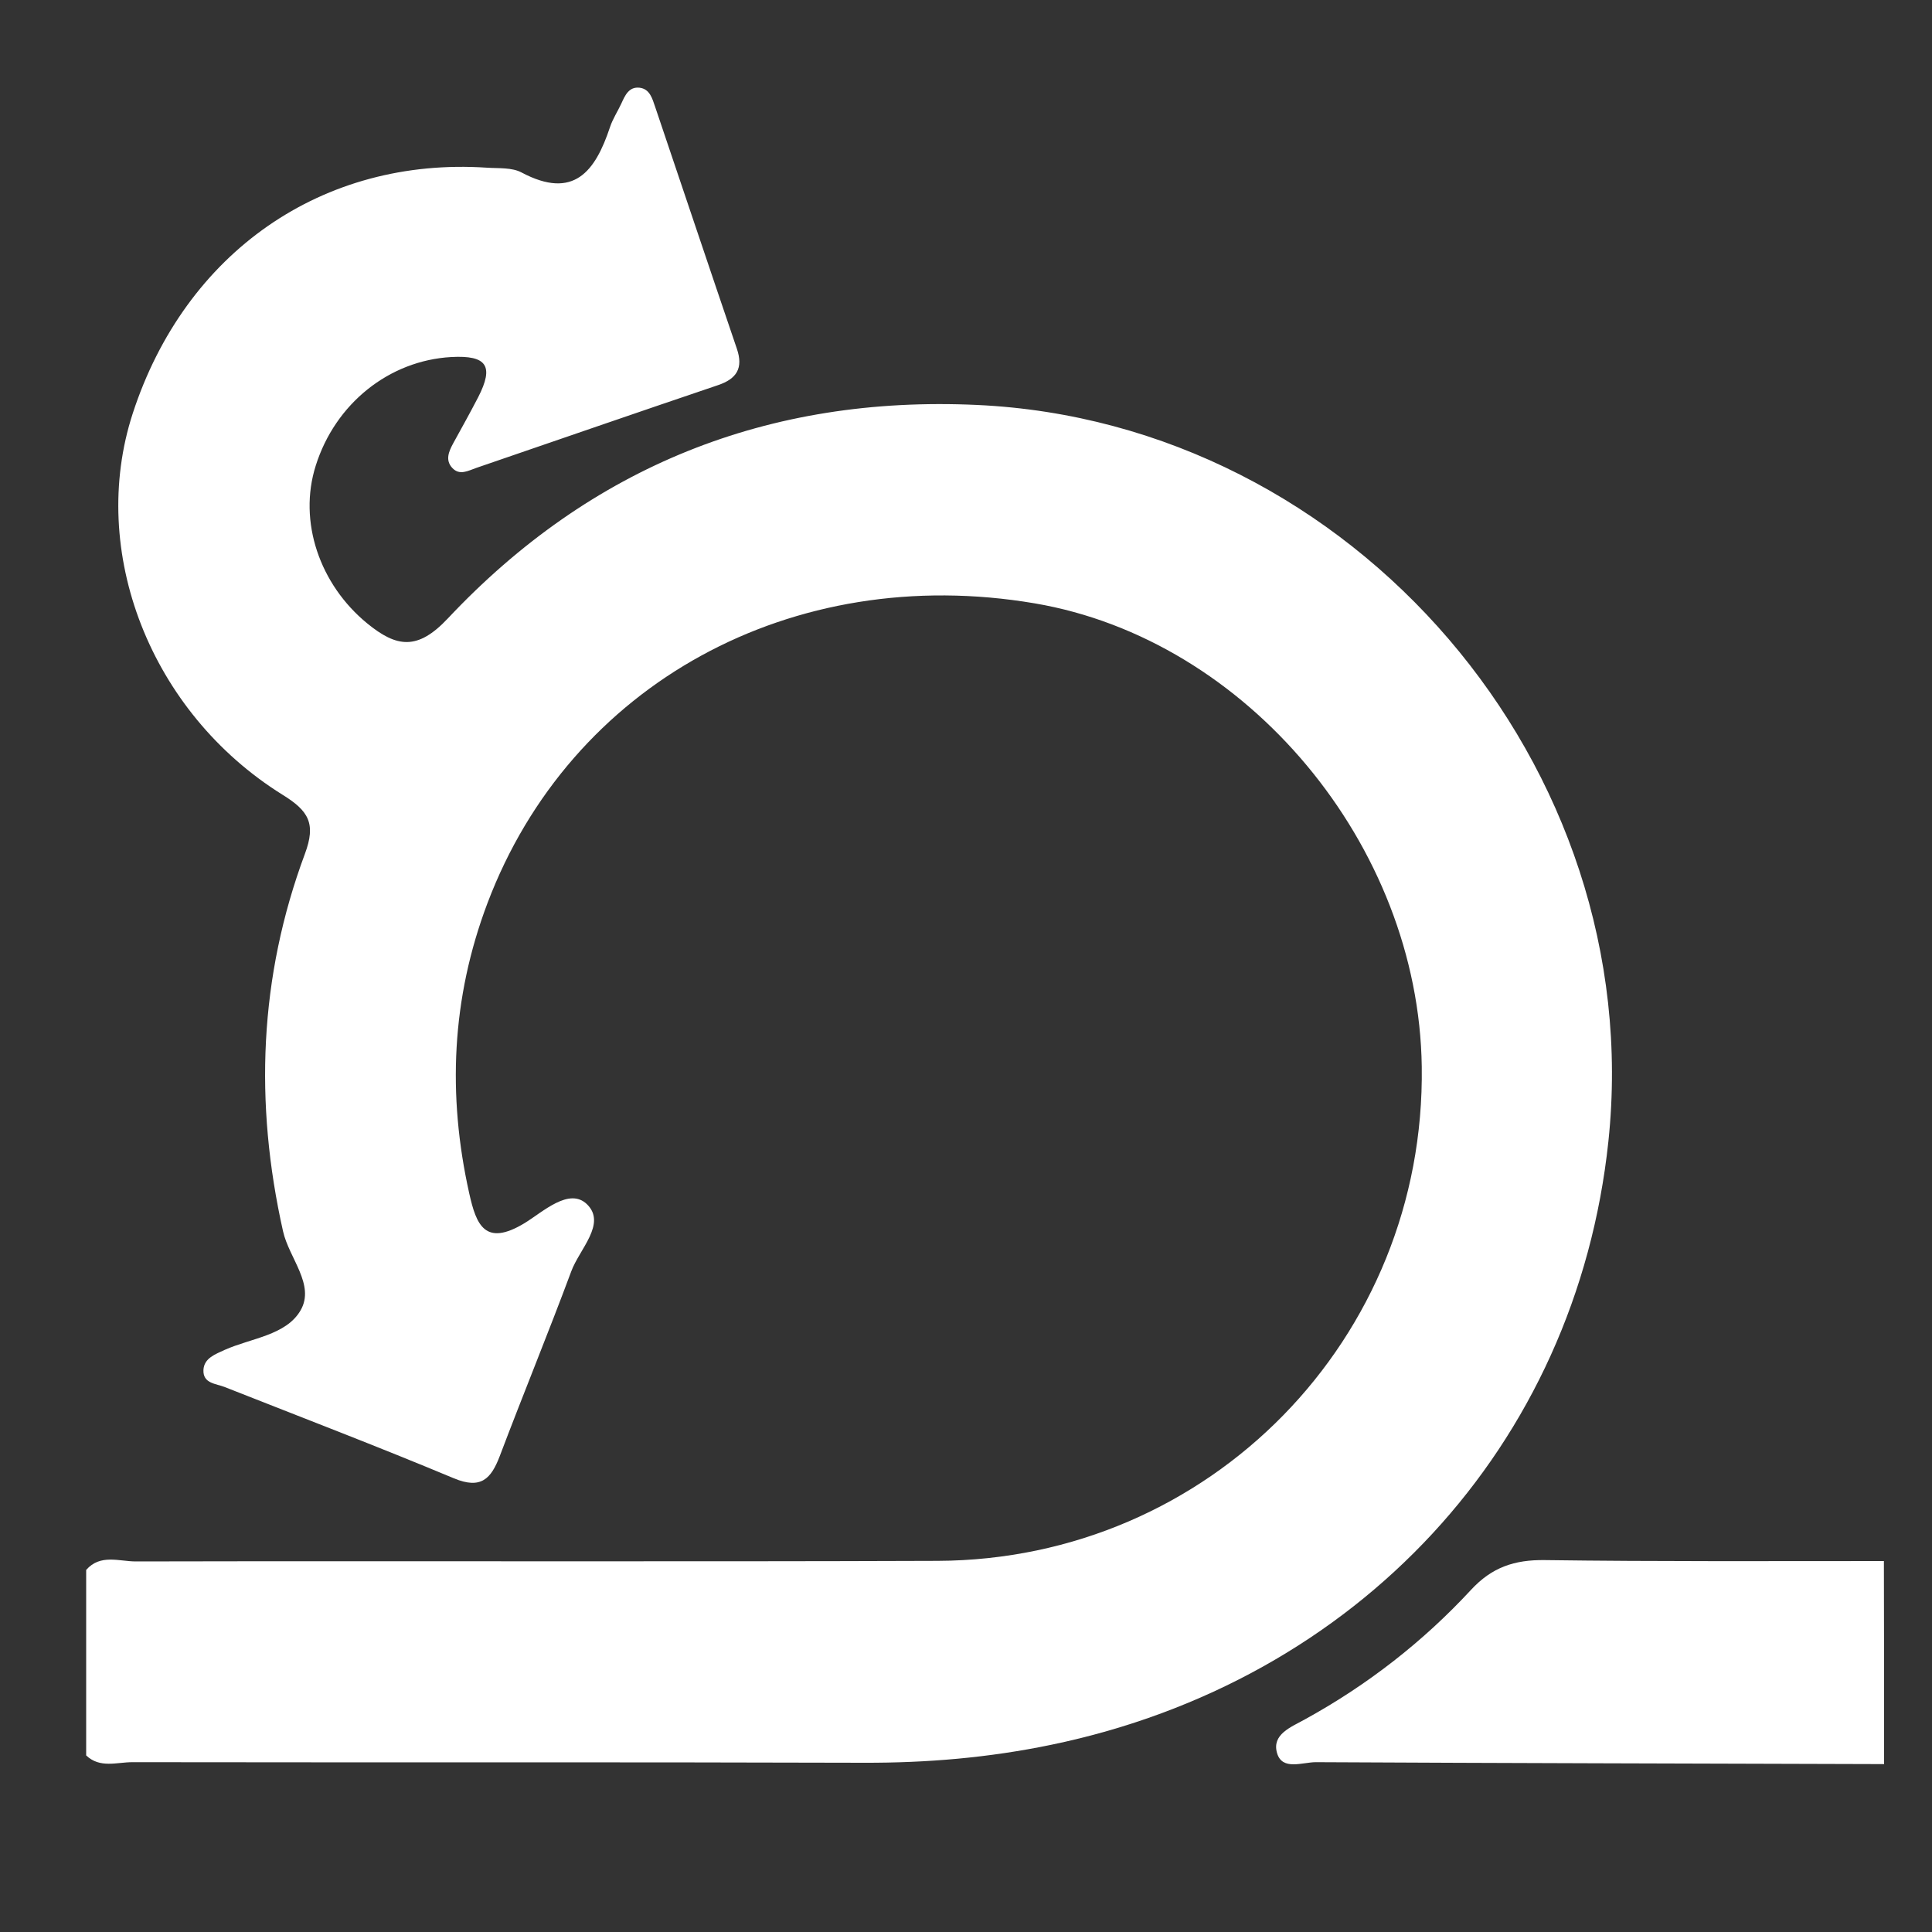
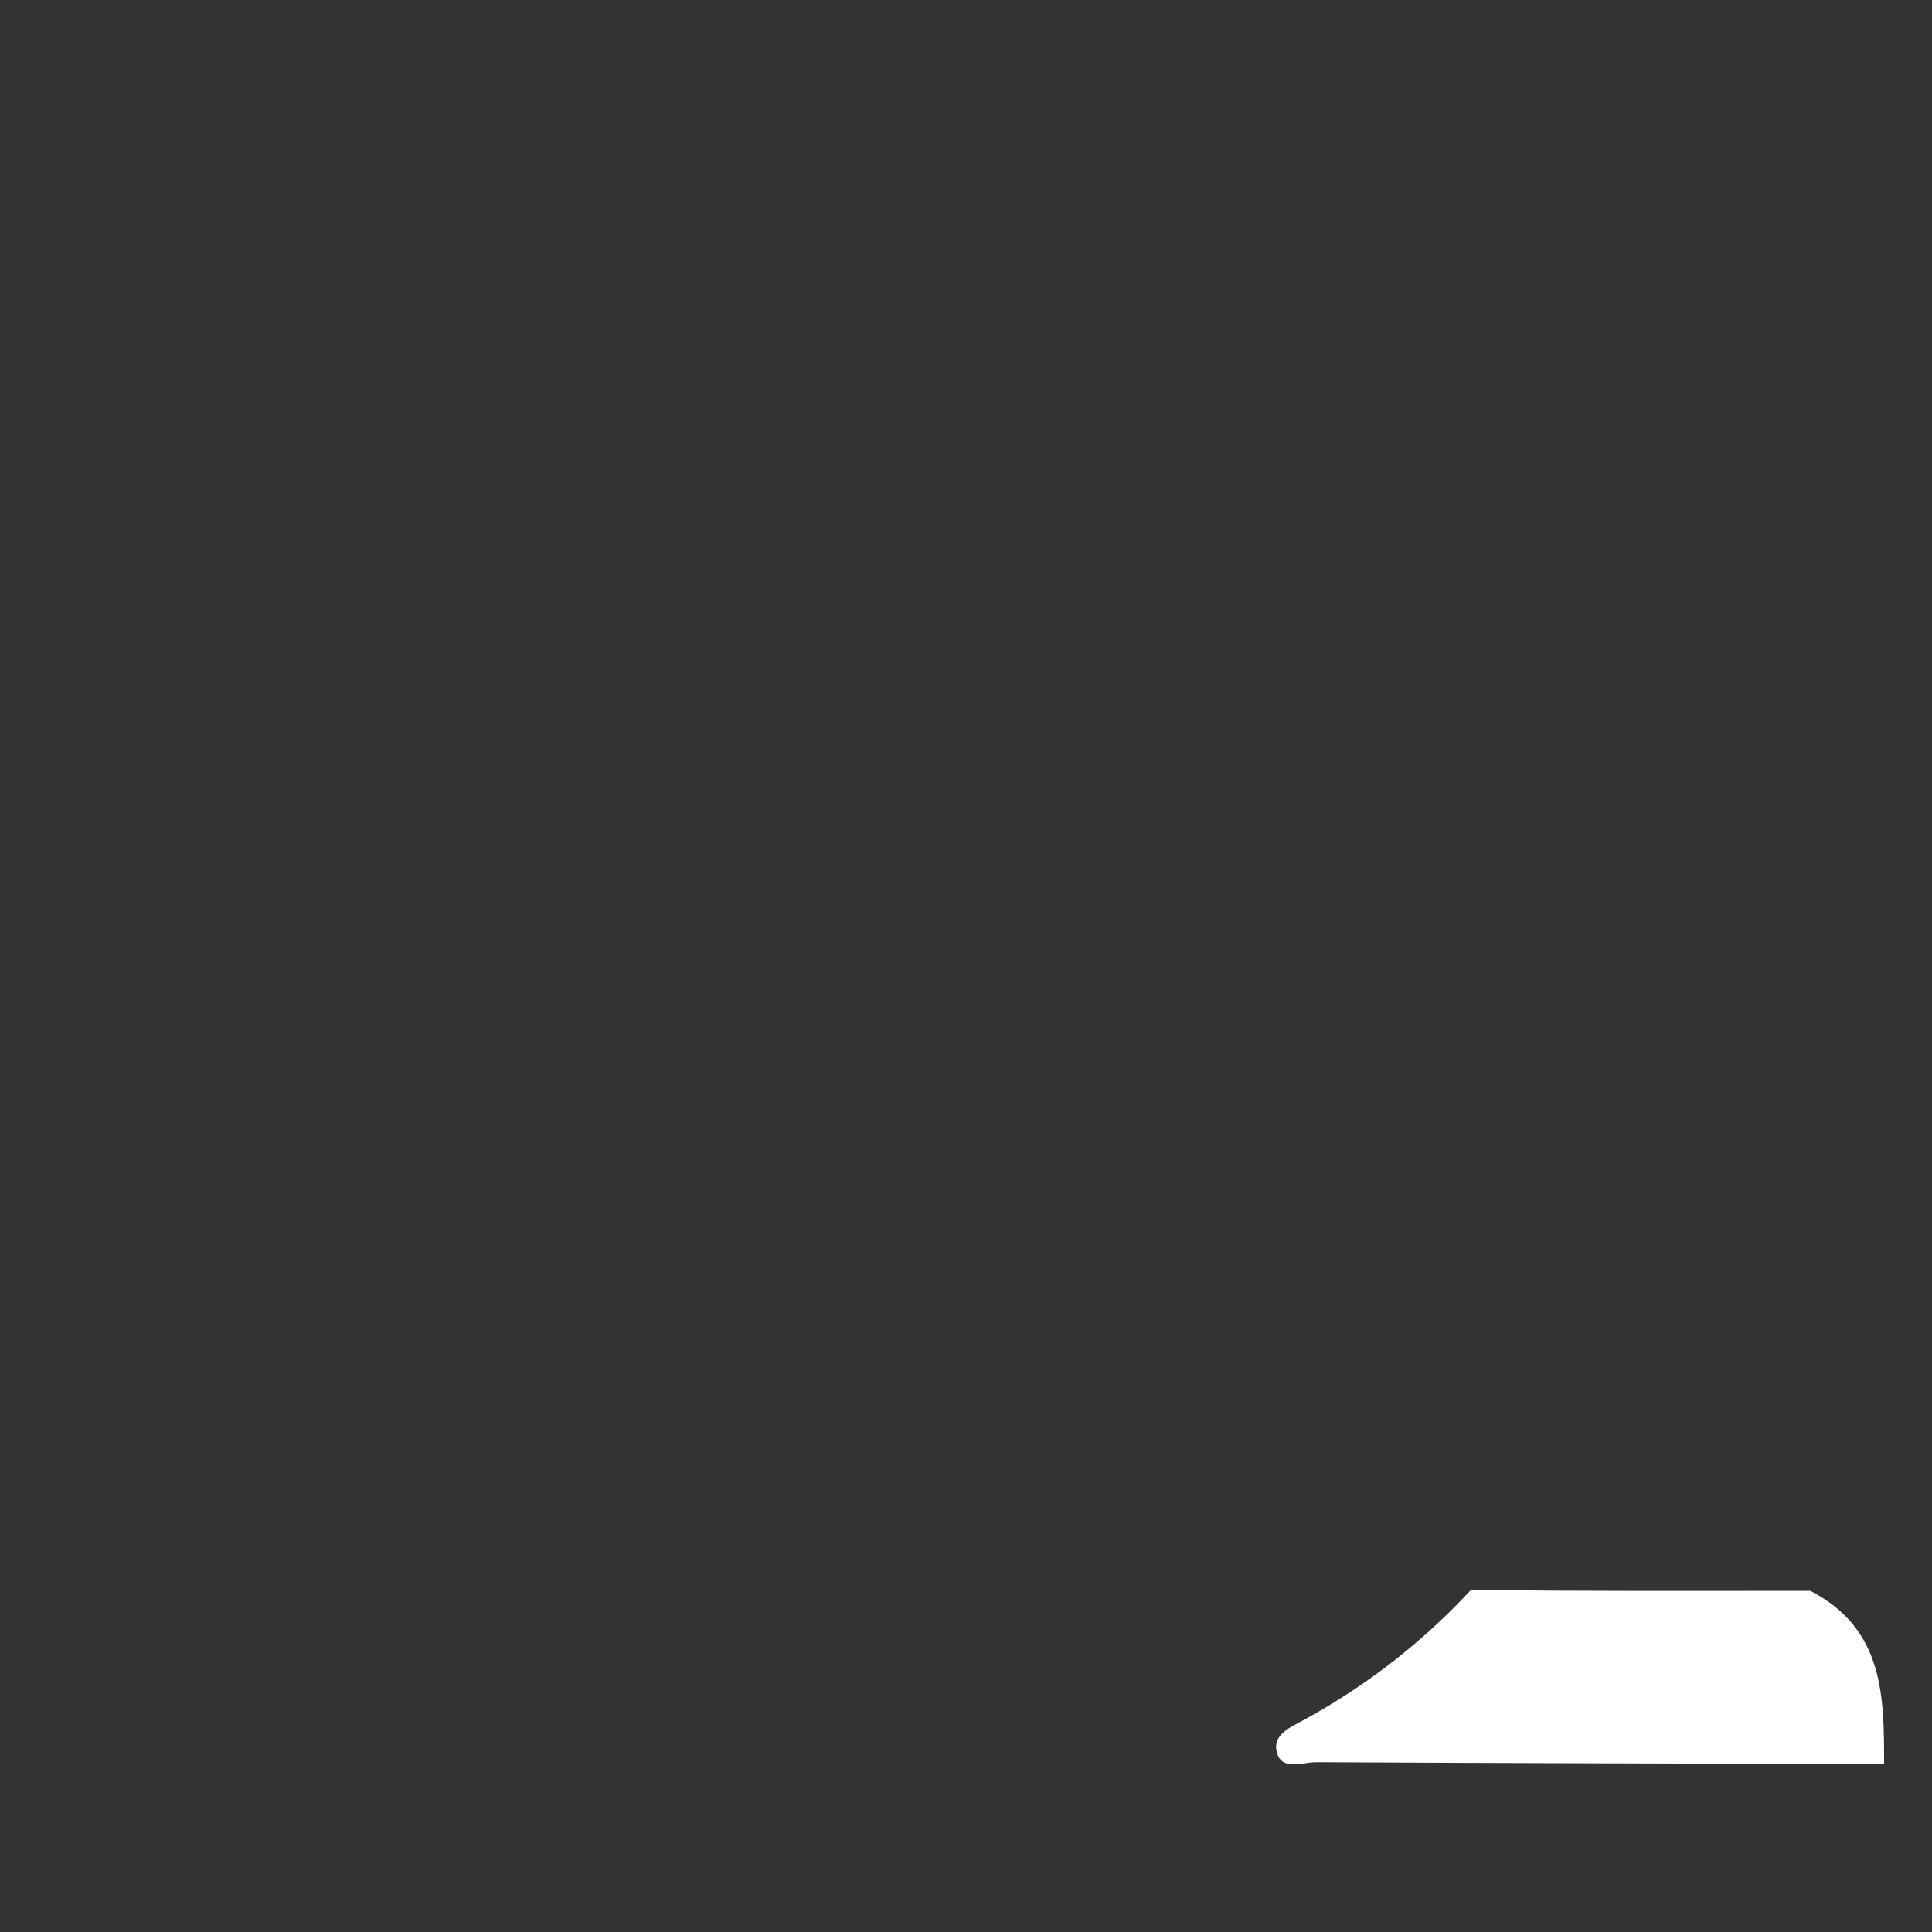
<svg xmlns="http://www.w3.org/2000/svg" version="1.1" id="Capa_1" x="0px" y="0px" viewBox="0 0 100 100" style="enable-background:new 0 0 100 100;" xml:space="preserve">
  <rect x="0" y="0" width="100" height="100" fill="#333333" stroke="none" />
  <style type="text/css">
	.st0{fill:#FFFFFF;}
</style>
  <g>
-     <path class="st0" d="M4.46,81.26c0.73-0.84,1.71-0.44,2.57-0.44c13.83-0.03,27.67,0.02,41.5-0.03   c14.09-0.06,25.26-11.5,25.06-25.58c-0.16-11.48-9.04-22.11-20.03-23.98c-12.55-2.13-24.04,4.17-28.33,15.52   c-1.86,4.92-2.08,9.93-0.94,15.03c0.36,1.61,0.81,2.77,2.86,1.53c0.95-0.58,2.32-1.88,3.24-0.97c1.01,1-0.4,2.32-0.82,3.46   c-1.19,3.2-2.49,6.36-3.7,9.56c-0.45,1.18-0.97,1.74-2.37,1.16c-3.92-1.64-7.9-3.16-11.85-4.72c-0.47-0.19-1.15-0.18-1.12-0.89   c0.03-0.62,0.63-0.82,1.1-1.04c1.36-0.61,3.18-0.75,3.93-2.05c0.76-1.32-0.6-2.7-0.91-4.09c-1.49-6.64-1.24-13.16,1.13-19.53   c0.59-1.58,0.19-2.23-1.15-3.06C7.77,36.87,4.55,28.53,6.87,21.4C9.59,13.05,16.7,8.11,25.21,8.68C25.81,8.72,26.5,8.66,27,8.93   c2.7,1.43,3.81-0.06,4.57-2.34c0.14-0.43,0.4-0.82,0.59-1.23c0.19-0.42,0.39-0.88,0.94-0.82c0.53,0.06,0.66,0.55,0.81,0.99   c1.41,4.17,2.81,8.35,4.23,12.52c0.34,1,0,1.56-0.99,1.89c-4.17,1.41-8.33,2.85-12.5,4.28c-0.43,0.15-0.87,0.41-1.25-0.01   c-0.36-0.4-0.17-0.84,0.05-1.25c0.44-0.8,0.88-1.59,1.3-2.4c0.83-1.62,0.45-2.18-1.39-2.08c-3.22,0.18-6.01,2.41-7.02,5.63   c-0.91,2.88,0.2,6.14,2.67,8.16c1.52,1.24,2.6,1.41,4.17-0.26c7.4-7.87,16.59-11.55,27.39-11.05c19.48,0.9,34.73,18.71,32.68,38.12   c-1.67,15.76-12.99,27.95-28.84,31.23c-3.23,0.67-6.43,0.94-9.71,0.93c-12.62-0.04-25.23-0.01-37.85-0.03   c-0.8,0-1.68,0.33-2.39-0.35C4.46,87.66,4.46,84.46,4.46,81.26z" />
-     <path class="st0" d="M97.52,91.31c-9.8-0.03-19.61-0.05-29.41-0.1c-0.7,0-1.74,0.45-2.01-0.47c-0.28-0.97,0.71-1.34,1.45-1.75   c3.22-1.77,6.1-4.01,8.59-6.7c1.08-1.17,2.25-1.56,3.81-1.54c5.85,0.08,11.71,0.05,17.56,0.05C97.52,84.31,97.52,87.81,97.52,91.31   z" />
+     <path class="st0" d="M97.52,91.31c-9.8-0.03-19.61-0.05-29.41-0.1c-0.7,0-1.74,0.45-2.01-0.47c-0.28-0.97,0.71-1.34,1.45-1.75   c3.22-1.77,6.1-4.01,8.59-6.7c5.85,0.08,11.71,0.05,17.56,0.05C97.52,84.31,97.52,87.81,97.52,91.31   z" />
  </g>
</svg>